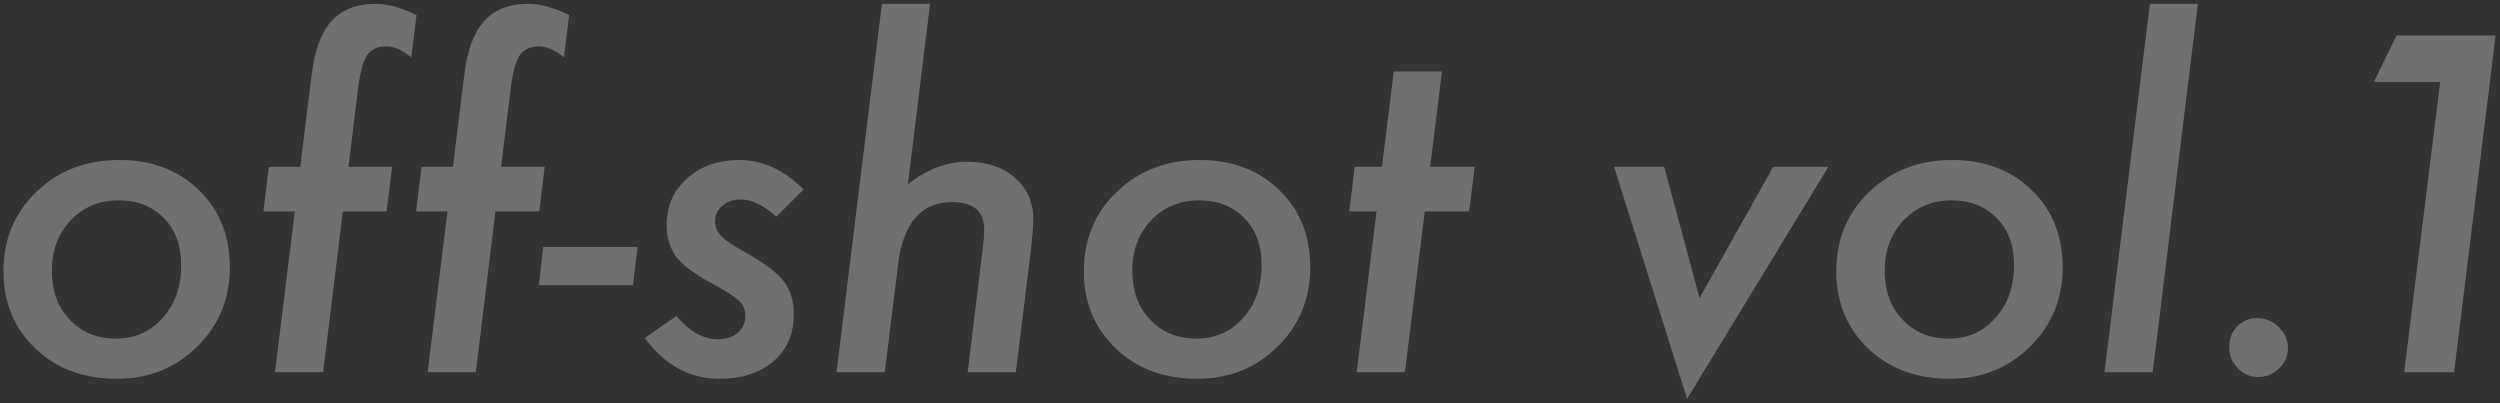
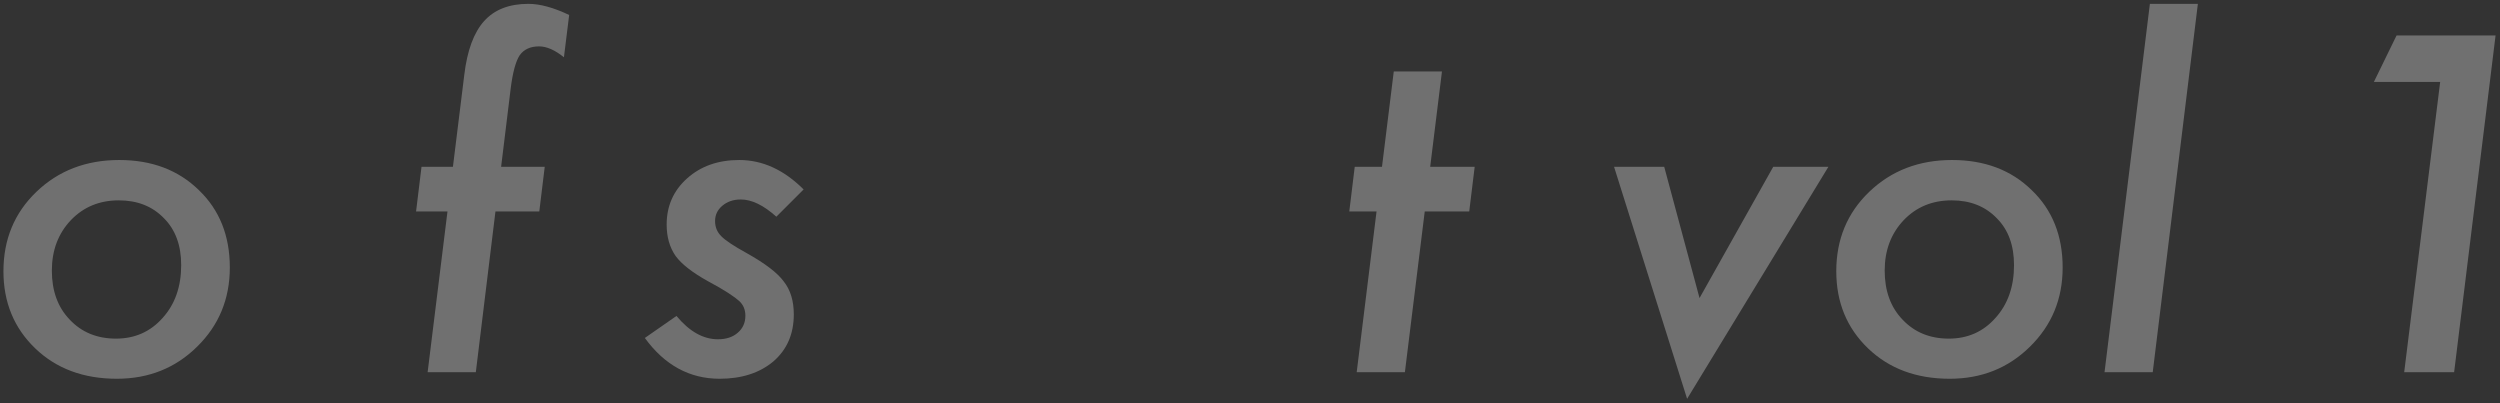
<svg xmlns="http://www.w3.org/2000/svg" width="403" height="65" viewBox="0 0 403 65" fill="none">
  <rect x="0" y="0" width="403" height="65" fill="#333333" stroke="none" />
  <g opacity="0.3">
    <path d="M37.047 43.125C37.047 48.188 35.289 52.441 31.773 55.887C28.281 59.332 23.969 61.055 18.836 61.055C13.469 61.055 9.086 59.426 5.688 56.168C2.266 52.887 0.555 48.738 0.555 43.723C0.555 38.59 2.324 34.324 5.863 30.926C9.426 27.504 13.879 25.793 19.223 25.793C24.473 25.793 28.75 27.41 32.055 30.645C35.383 33.832 37.047 37.992 37.047 43.125ZM29.207 42.738C29.207 39.551 28.281 37.031 26.43 35.18C24.578 33.258 22.152 32.297 19.152 32.297C16.035 32.297 13.457 33.363 11.418 35.496C9.379 37.652 8.359 40.359 8.359 43.617C8.359 46.898 9.32 49.535 11.242 51.527C13.164 53.566 15.648 54.586 18.695 54.586C21.742 54.586 24.25 53.473 26.219 51.246C28.211 49.043 29.207 46.207 29.207 42.738Z" fill="white" />
-     <path d="M55.258 34.09L52.094 60H44.324L47.523 34.09H42.461L43.34 26.883H48.402L50.23 12.082C50.699 8.145 51.766 5.25 53.43 3.398C55.094 1.547 57.473 0.621 60.566 0.621C62.441 0.621 64.633 1.219 67.141 2.414L66.297 9.234C64.844 8.062 63.508 7.477 62.289 7.477C60.883 7.477 59.84 7.957 59.16 8.918C58.527 9.879 58.047 11.648 57.719 14.227L56.172 26.883H63.203L62.324 34.09H55.258Z" fill="white" />
    <path d="M79.867 34.09L76.703 60H68.934L72.133 34.09H67.07L67.949 26.883H73.012L74.84 12.082C75.309 8.145 76.375 5.25 78.039 3.398C79.703 1.547 82.082 0.621 85.176 0.621C87.051 0.621 89.242 1.219 91.75 2.414L90.906 9.234C89.453 8.062 88.117 7.477 86.898 7.477C85.492 7.477 84.449 7.957 83.769 8.918C83.137 9.879 82.656 11.648 82.328 14.227L80.781 26.883H87.812L86.934 34.09H79.867Z" fill="white" />
-     <path d="M102.789 39.82L102.016 45.973H86.863L87.566 39.82H102.789Z" fill="white" />
    <path d="M129.543 30.539L125.148 34.934C123.086 33.082 121.176 32.156 119.418 32.156C118.223 32.156 117.227 32.496 116.43 33.176C115.656 33.832 115.27 34.652 115.27 35.637C115.27 36.598 115.598 37.406 116.254 38.062C116.91 38.742 118.281 39.656 120.367 40.805C123.344 42.469 125.336 43.992 126.344 45.375C127.422 46.734 127.961 48.504 127.961 50.684C127.961 53.824 126.871 56.344 124.691 58.242C122.465 60.117 119.57 61.055 116.008 61.055C111.156 61.055 107.137 58.863 103.949 54.48L109.047 50.93C111.133 53.438 113.359 54.691 115.727 54.691C117.062 54.691 118.129 54.34 118.926 53.637C119.746 52.934 120.156 52.02 120.156 50.895C120.156 49.91 119.816 49.113 119.137 48.504C118.809 48.199 118.234 47.777 117.414 47.238C116.594 46.699 115.48 46.055 114.074 45.305C111.59 43.922 109.867 42.574 108.906 41.262C107.945 39.879 107.465 38.191 107.465 36.199C107.465 33.199 108.566 30.715 110.77 28.746C112.973 26.777 115.773 25.793 119.172 25.793C122.922 25.793 126.379 27.375 129.543 30.539Z" fill="white" />
-     <path d="M149.934 0.621L146.348 29.695C149.465 27.281 152.629 26.074 155.84 26.074C159.074 26.074 161.652 26.93 163.574 28.641C165.566 30.328 166.562 32.543 166.562 35.285C166.562 35.941 166.527 36.691 166.457 37.535C166.387 38.355 166.293 39.293 166.176 40.348L163.75 60H155.98L158.441 39.926C158.582 38.848 158.652 37.875 158.652 37.008C158.652 34.055 156.918 32.578 153.449 32.578C148.48 32.578 145.586 35.941 144.766 42.668L142.621 60H134.852L142.164 0.621H149.934Z" fill="white" />
-     <path d="M211.211 43.125C211.211 48.188 209.453 52.441 205.938 55.887C202.445 59.332 198.133 61.055 193 61.055C187.633 61.055 183.25 59.426 179.852 56.168C176.43 52.887 174.719 48.738 174.719 43.723C174.719 38.59 176.488 34.324 180.027 30.926C183.59 27.504 188.043 25.793 193.387 25.793C198.637 25.793 202.914 27.41 206.219 30.645C209.547 33.832 211.211 37.992 211.211 43.125ZM203.371 42.738C203.371 39.551 202.445 37.031 200.594 35.18C198.742 33.258 196.316 32.297 193.316 32.297C190.199 32.297 187.621 33.363 185.582 35.496C183.543 37.652 182.523 40.359 182.523 43.617C182.523 46.898 183.484 49.535 185.406 51.527C187.328 53.566 189.812 54.586 192.859 54.586C195.906 54.586 198.414 53.473 200.383 51.246C202.375 49.043 203.371 46.207 203.371 42.738Z" fill="white" />
    <path d="M229.668 34.09L226.469 60H218.699L221.898 34.09H217.504L218.383 26.883H222.777L224.676 11.52H232.445L230.547 26.883H237.719L236.84 34.09H229.668Z" fill="white" />
    <path d="M294.742 26.883L271.961 64.289L260.184 26.883H268.27L273.965 48.047L285.848 26.883H294.742Z" fill="white" />
    <path d="M332.5 43.125C332.5 48.188 330.742 52.441 327.227 55.887C323.734 59.332 319.422 61.055 314.289 61.055C308.922 61.055 304.539 59.426 301.141 56.168C297.719 52.887 296.008 48.738 296.008 43.723C296.008 38.59 297.777 34.324 301.316 30.926C304.879 27.504 309.332 25.793 314.676 25.793C319.926 25.793 324.203 27.41 327.508 30.645C330.836 33.832 332.5 37.992 332.5 43.125ZM324.66 42.738C324.66 39.551 323.734 37.031 321.883 35.18C320.031 33.258 317.605 32.297 314.605 32.297C311.488 32.297 308.91 33.363 306.871 35.496C304.832 37.652 303.812 40.359 303.812 43.617C303.812 46.898 304.773 49.535 306.695 51.527C308.617 53.566 311.102 54.586 314.148 54.586C317.195 54.586 319.703 53.473 321.672 51.246C323.664 49.043 324.66 46.207 324.66 42.738Z" fill="white" />
    <path d="M354.297 0.621L347.02 60H339.25L346.562 0.621H354.297Z" fill="white" />
-     <path d="M368.816 56.168C368.816 57.41 368.336 58.488 367.375 59.402C366.414 60.316 365.301 60.773 364.035 60.773C362.746 60.773 361.645 60.305 360.73 59.367C359.816 58.43 359.359 57.281 359.359 55.922C359.359 54.609 359.781 53.508 360.625 52.617C361.516 51.727 362.582 51.281 363.824 51.281C365.207 51.281 366.379 51.762 367.34 52.723C368.324 53.684 368.816 54.832 368.816 56.168Z" fill="white" />
    <path d="M402.285 5.719L395.605 60H387.555L393.355 13.207H382.668L386.324 5.719H402.285Z" fill="white" />
  </g>
</svg>